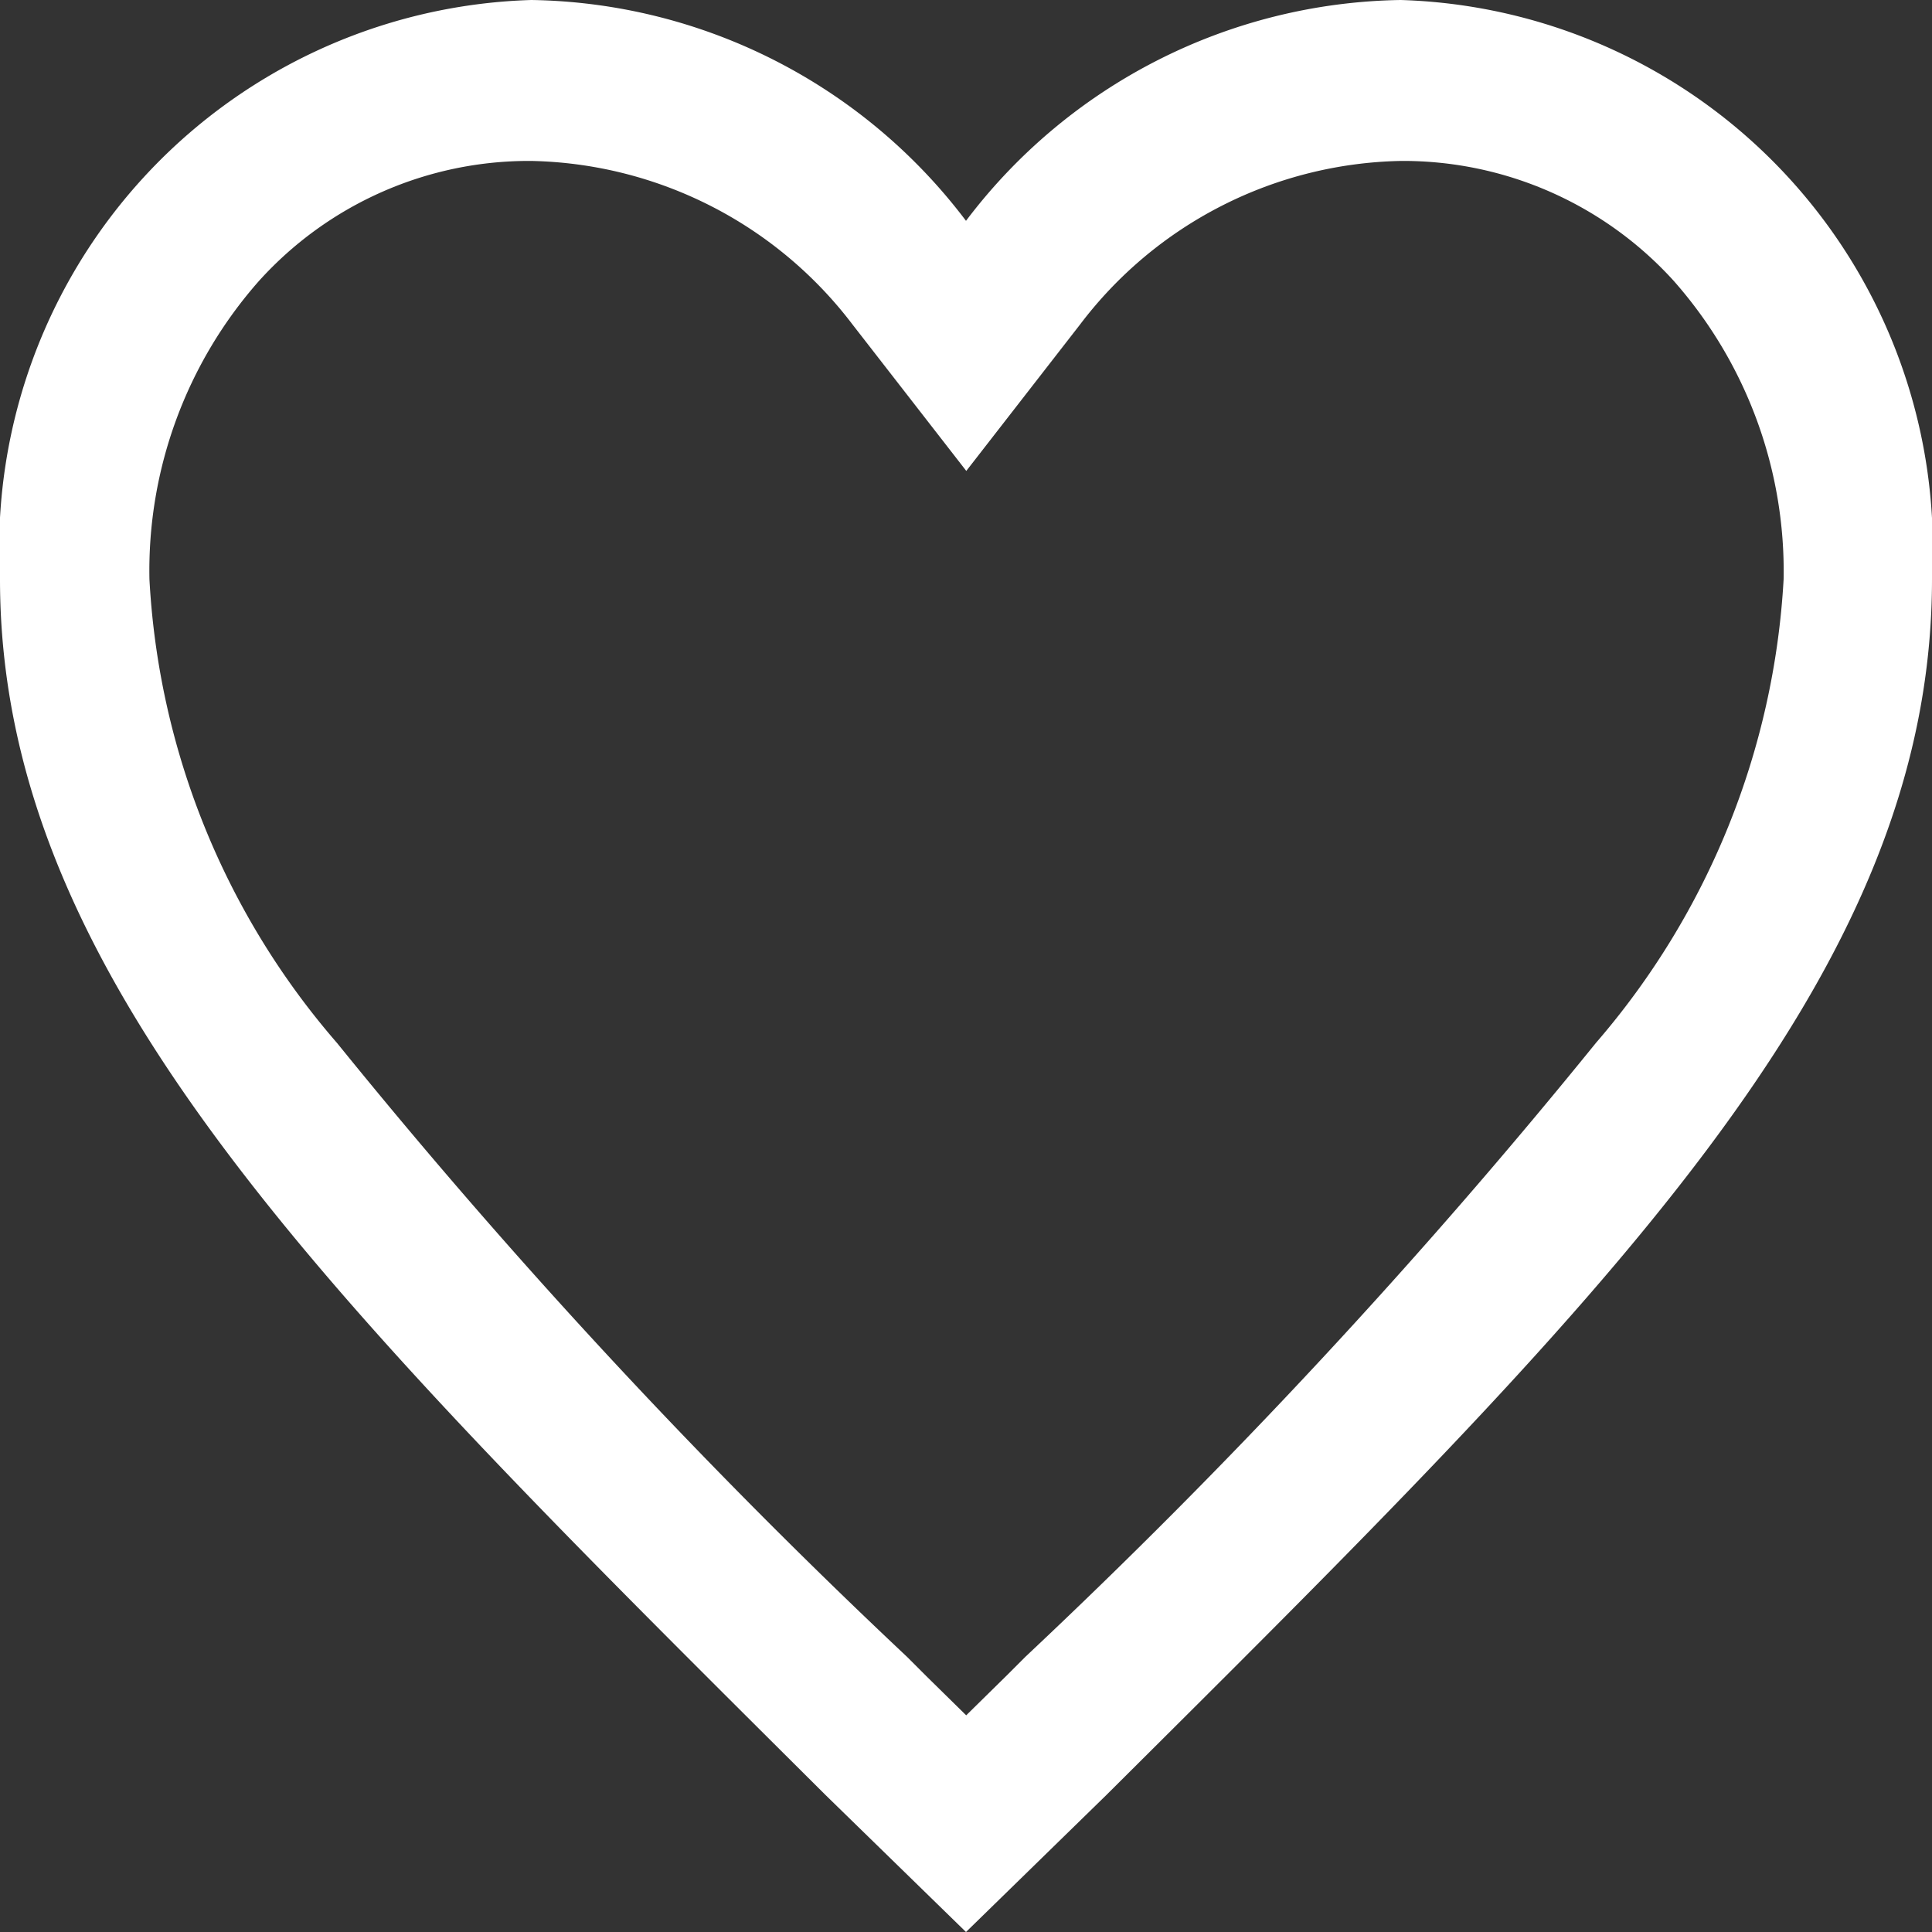
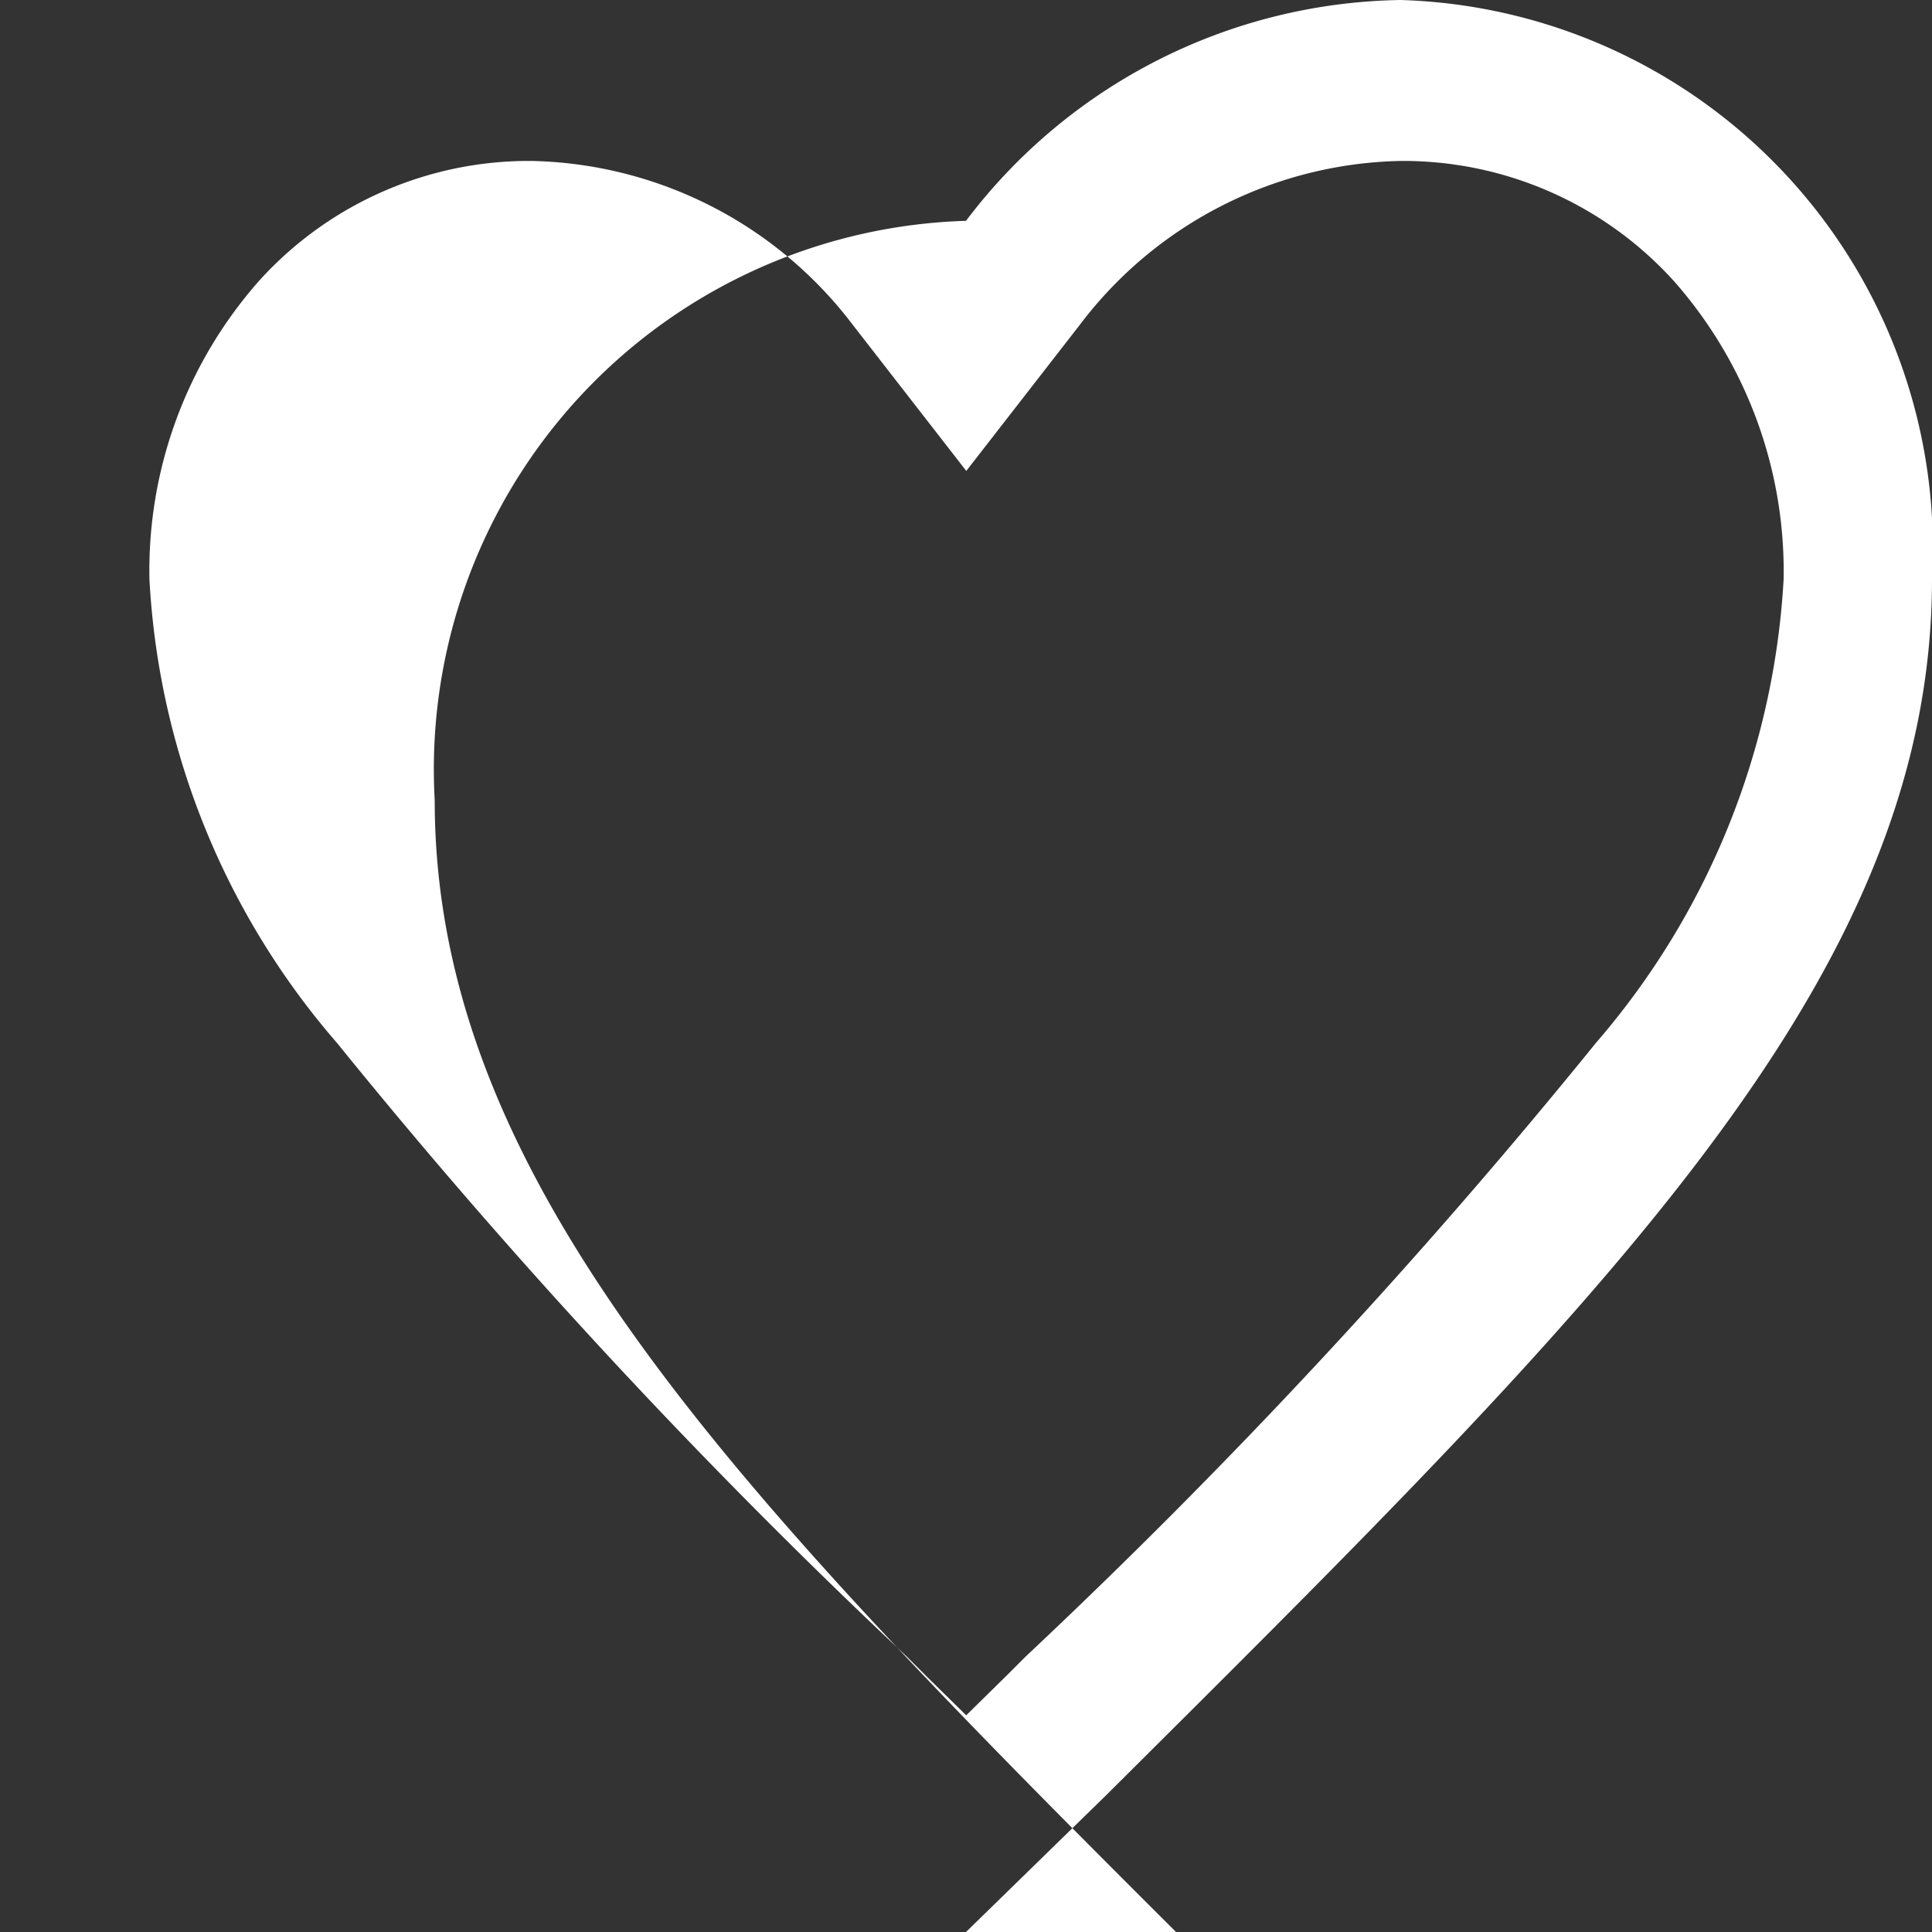
<svg xmlns="http://www.w3.org/2000/svg" width="20" height="20" viewBox="0 0 20 20">
  <rect x="0" y="0" width="20" height="20" fill="#333333" stroke="none" />
-   <path id="Icon_ionic-md-heart-empty" data-name="Icon ionic-md-heart-empty" d="M17.875,4.5a5.746,5.746,0,0,0-4.5,2.286A5.746,5.746,0,0,0,8.875,4.5a5.68,5.68,0,0,0-5.5,5.995c0,4.141,3.4,7.464,8.548,12.589L13.375,24.5l1.452-1.417c5.149-5.125,8.548-8.448,8.548-12.589A5.68,5.68,0,0,0,17.875,4.5ZM13.99,21.651l-.2.2-.413.406-.413-.406-.2-.2a63.9,63.9,0,0,1-5.9-6.354,7.975,7.975,0,0,1-1.942-4.8A4.529,4.529,0,0,1,6.058,7.406a3.764,3.764,0,0,1,2.817-1.24A4.282,4.282,0,0,1,12.2,7.859l1.178,1.516,1.178-1.516a4.267,4.267,0,0,1,3.322-1.693A3.781,3.781,0,0,1,20.7,7.406a4.539,4.539,0,0,1,1.139,3.089,8.017,8.017,0,0,1-1.942,4.8A64.023,64.023,0,0,1,13.99,21.651Z" transform="translate(-3.375 -4.5)" fill="#fff" />
+   <path id="Icon_ionic-md-heart-empty" data-name="Icon ionic-md-heart-empty" d="M17.875,4.5a5.746,5.746,0,0,0-4.5,2.286a5.68,5.68,0,0,0-5.5,5.995c0,4.141,3.4,7.464,8.548,12.589L13.375,24.5l1.452-1.417c5.149-5.125,8.548-8.448,8.548-12.589A5.68,5.68,0,0,0,17.875,4.5ZM13.99,21.651l-.2.2-.413.406-.413-.406-.2-.2a63.9,63.9,0,0,1-5.9-6.354,7.975,7.975,0,0,1-1.942-4.8A4.529,4.529,0,0,1,6.058,7.406a3.764,3.764,0,0,1,2.817-1.24A4.282,4.282,0,0,1,12.2,7.859l1.178,1.516,1.178-1.516a4.267,4.267,0,0,1,3.322-1.693A3.781,3.781,0,0,1,20.7,7.406a4.539,4.539,0,0,1,1.139,3.089,8.017,8.017,0,0,1-1.942,4.8A64.023,64.023,0,0,1,13.99,21.651Z" transform="translate(-3.375 -4.5)" fill="#fff" />
</svg>